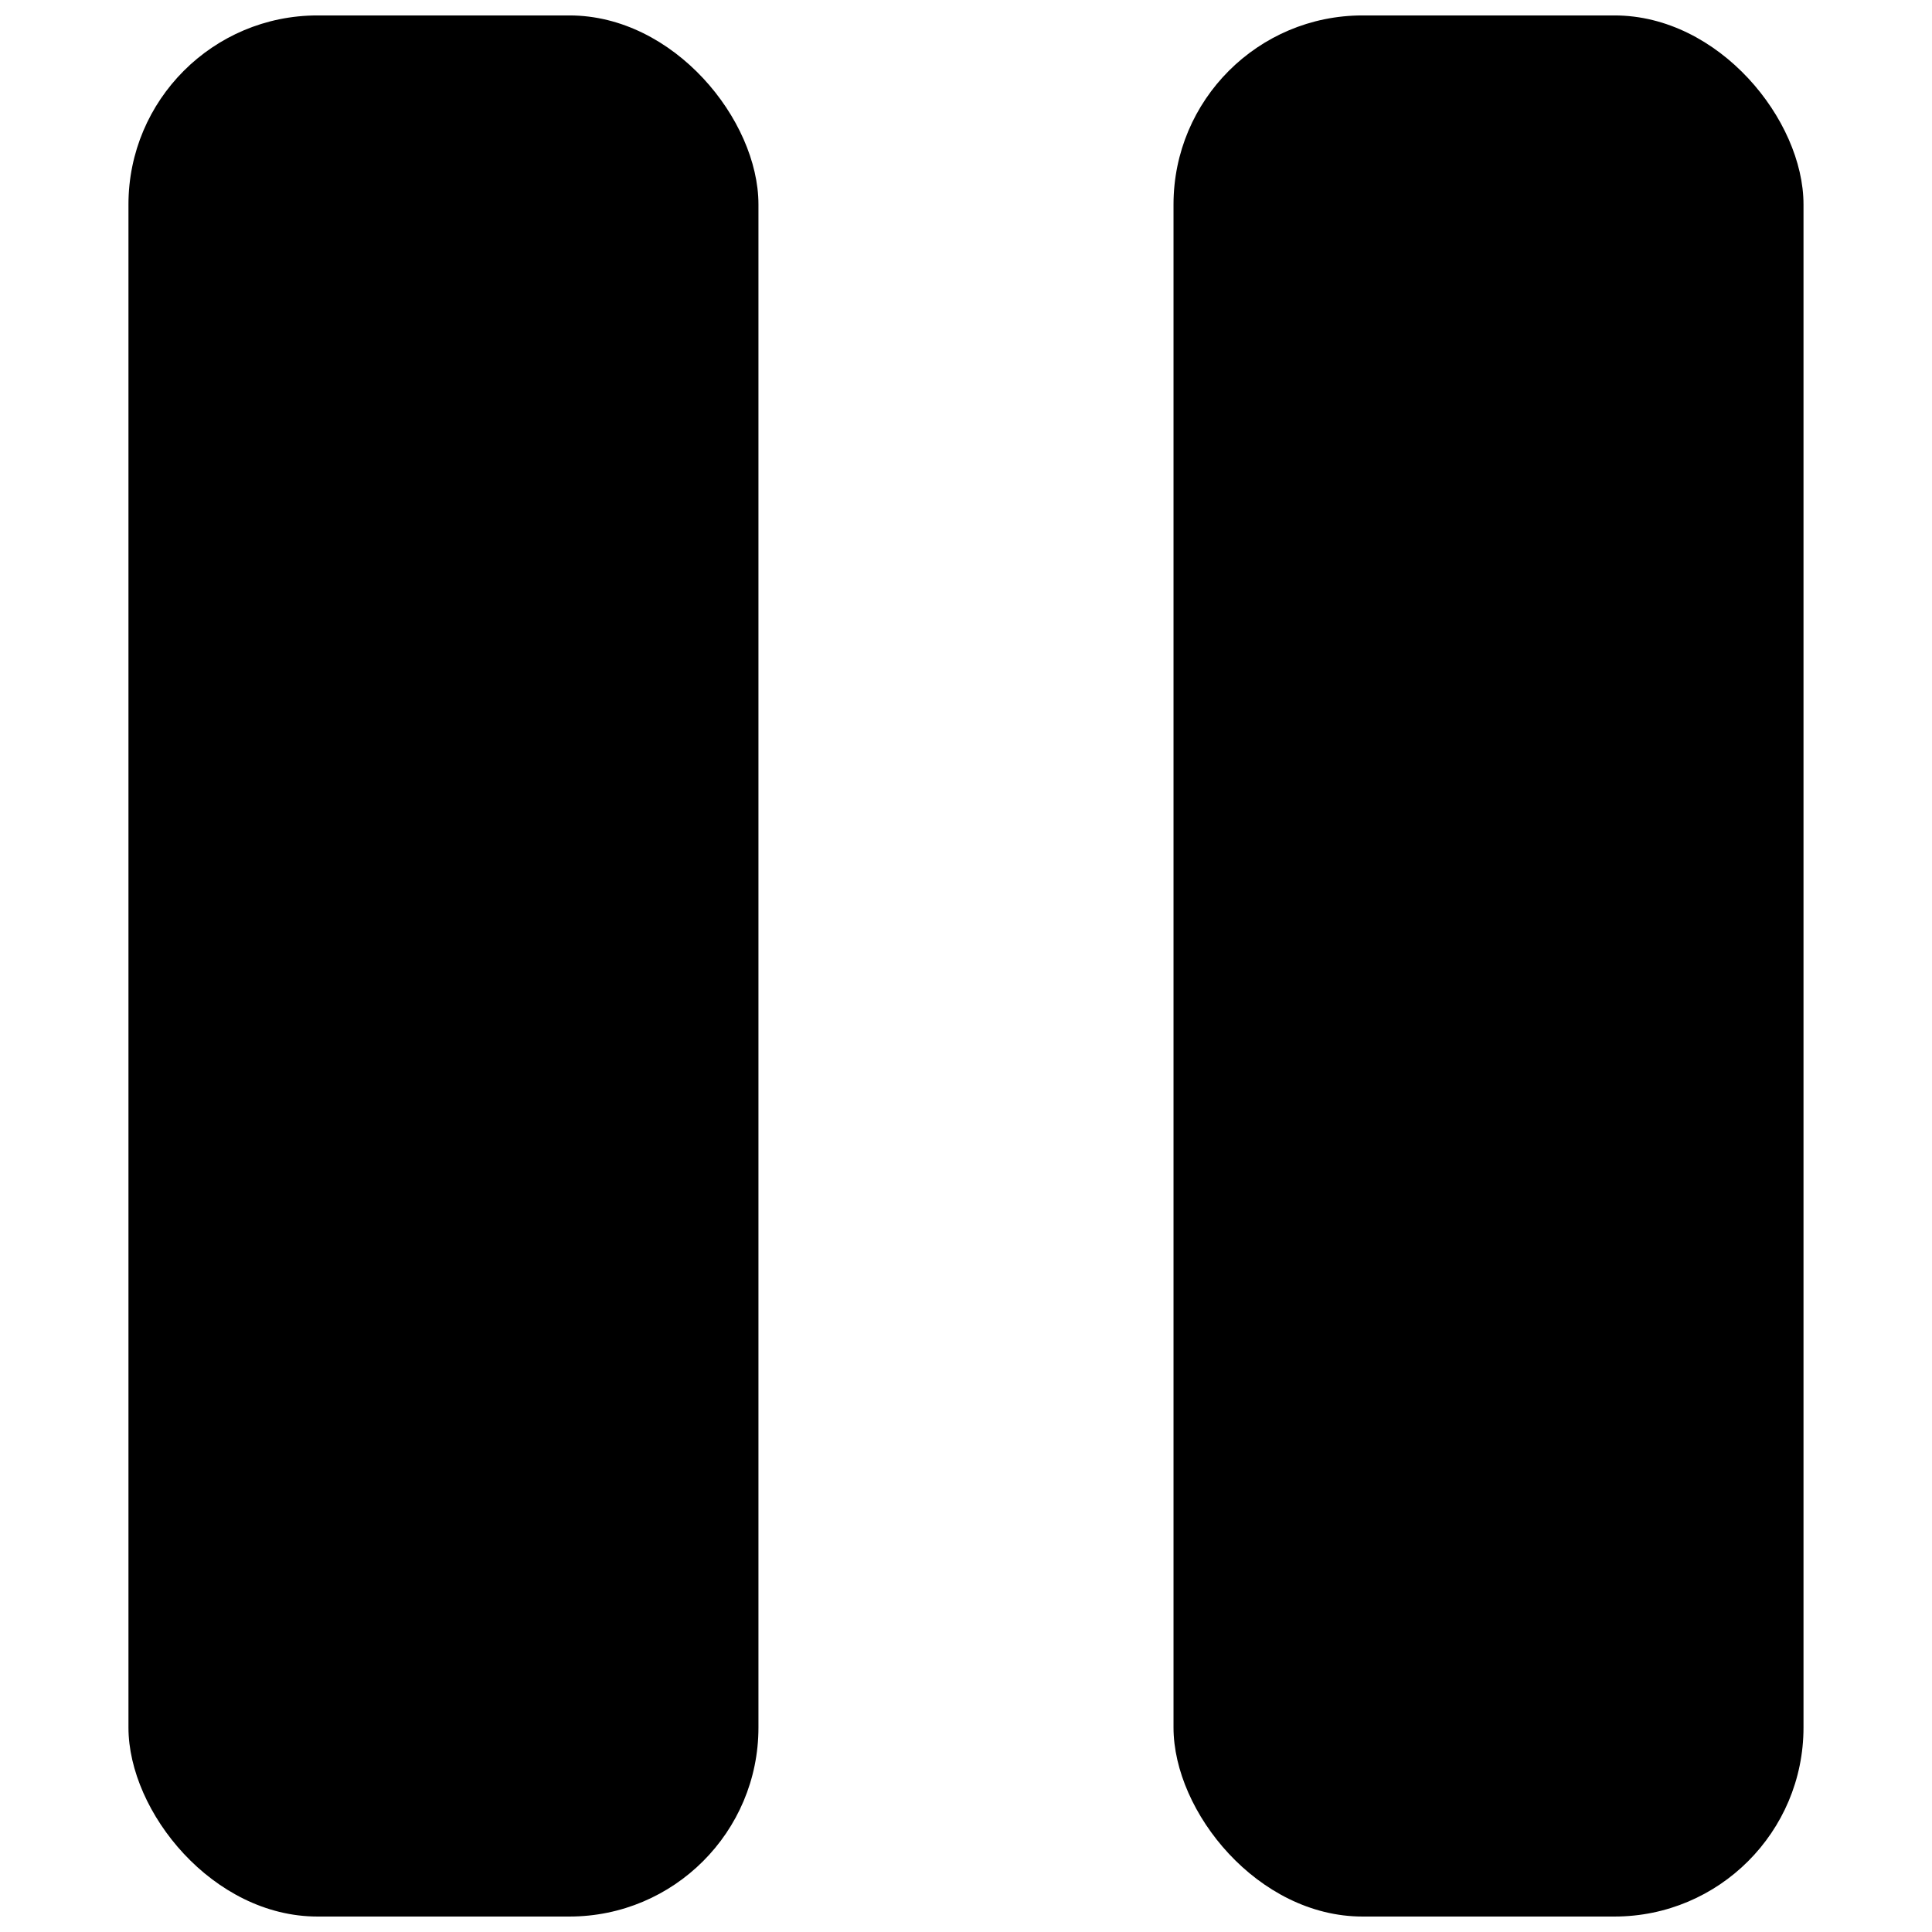
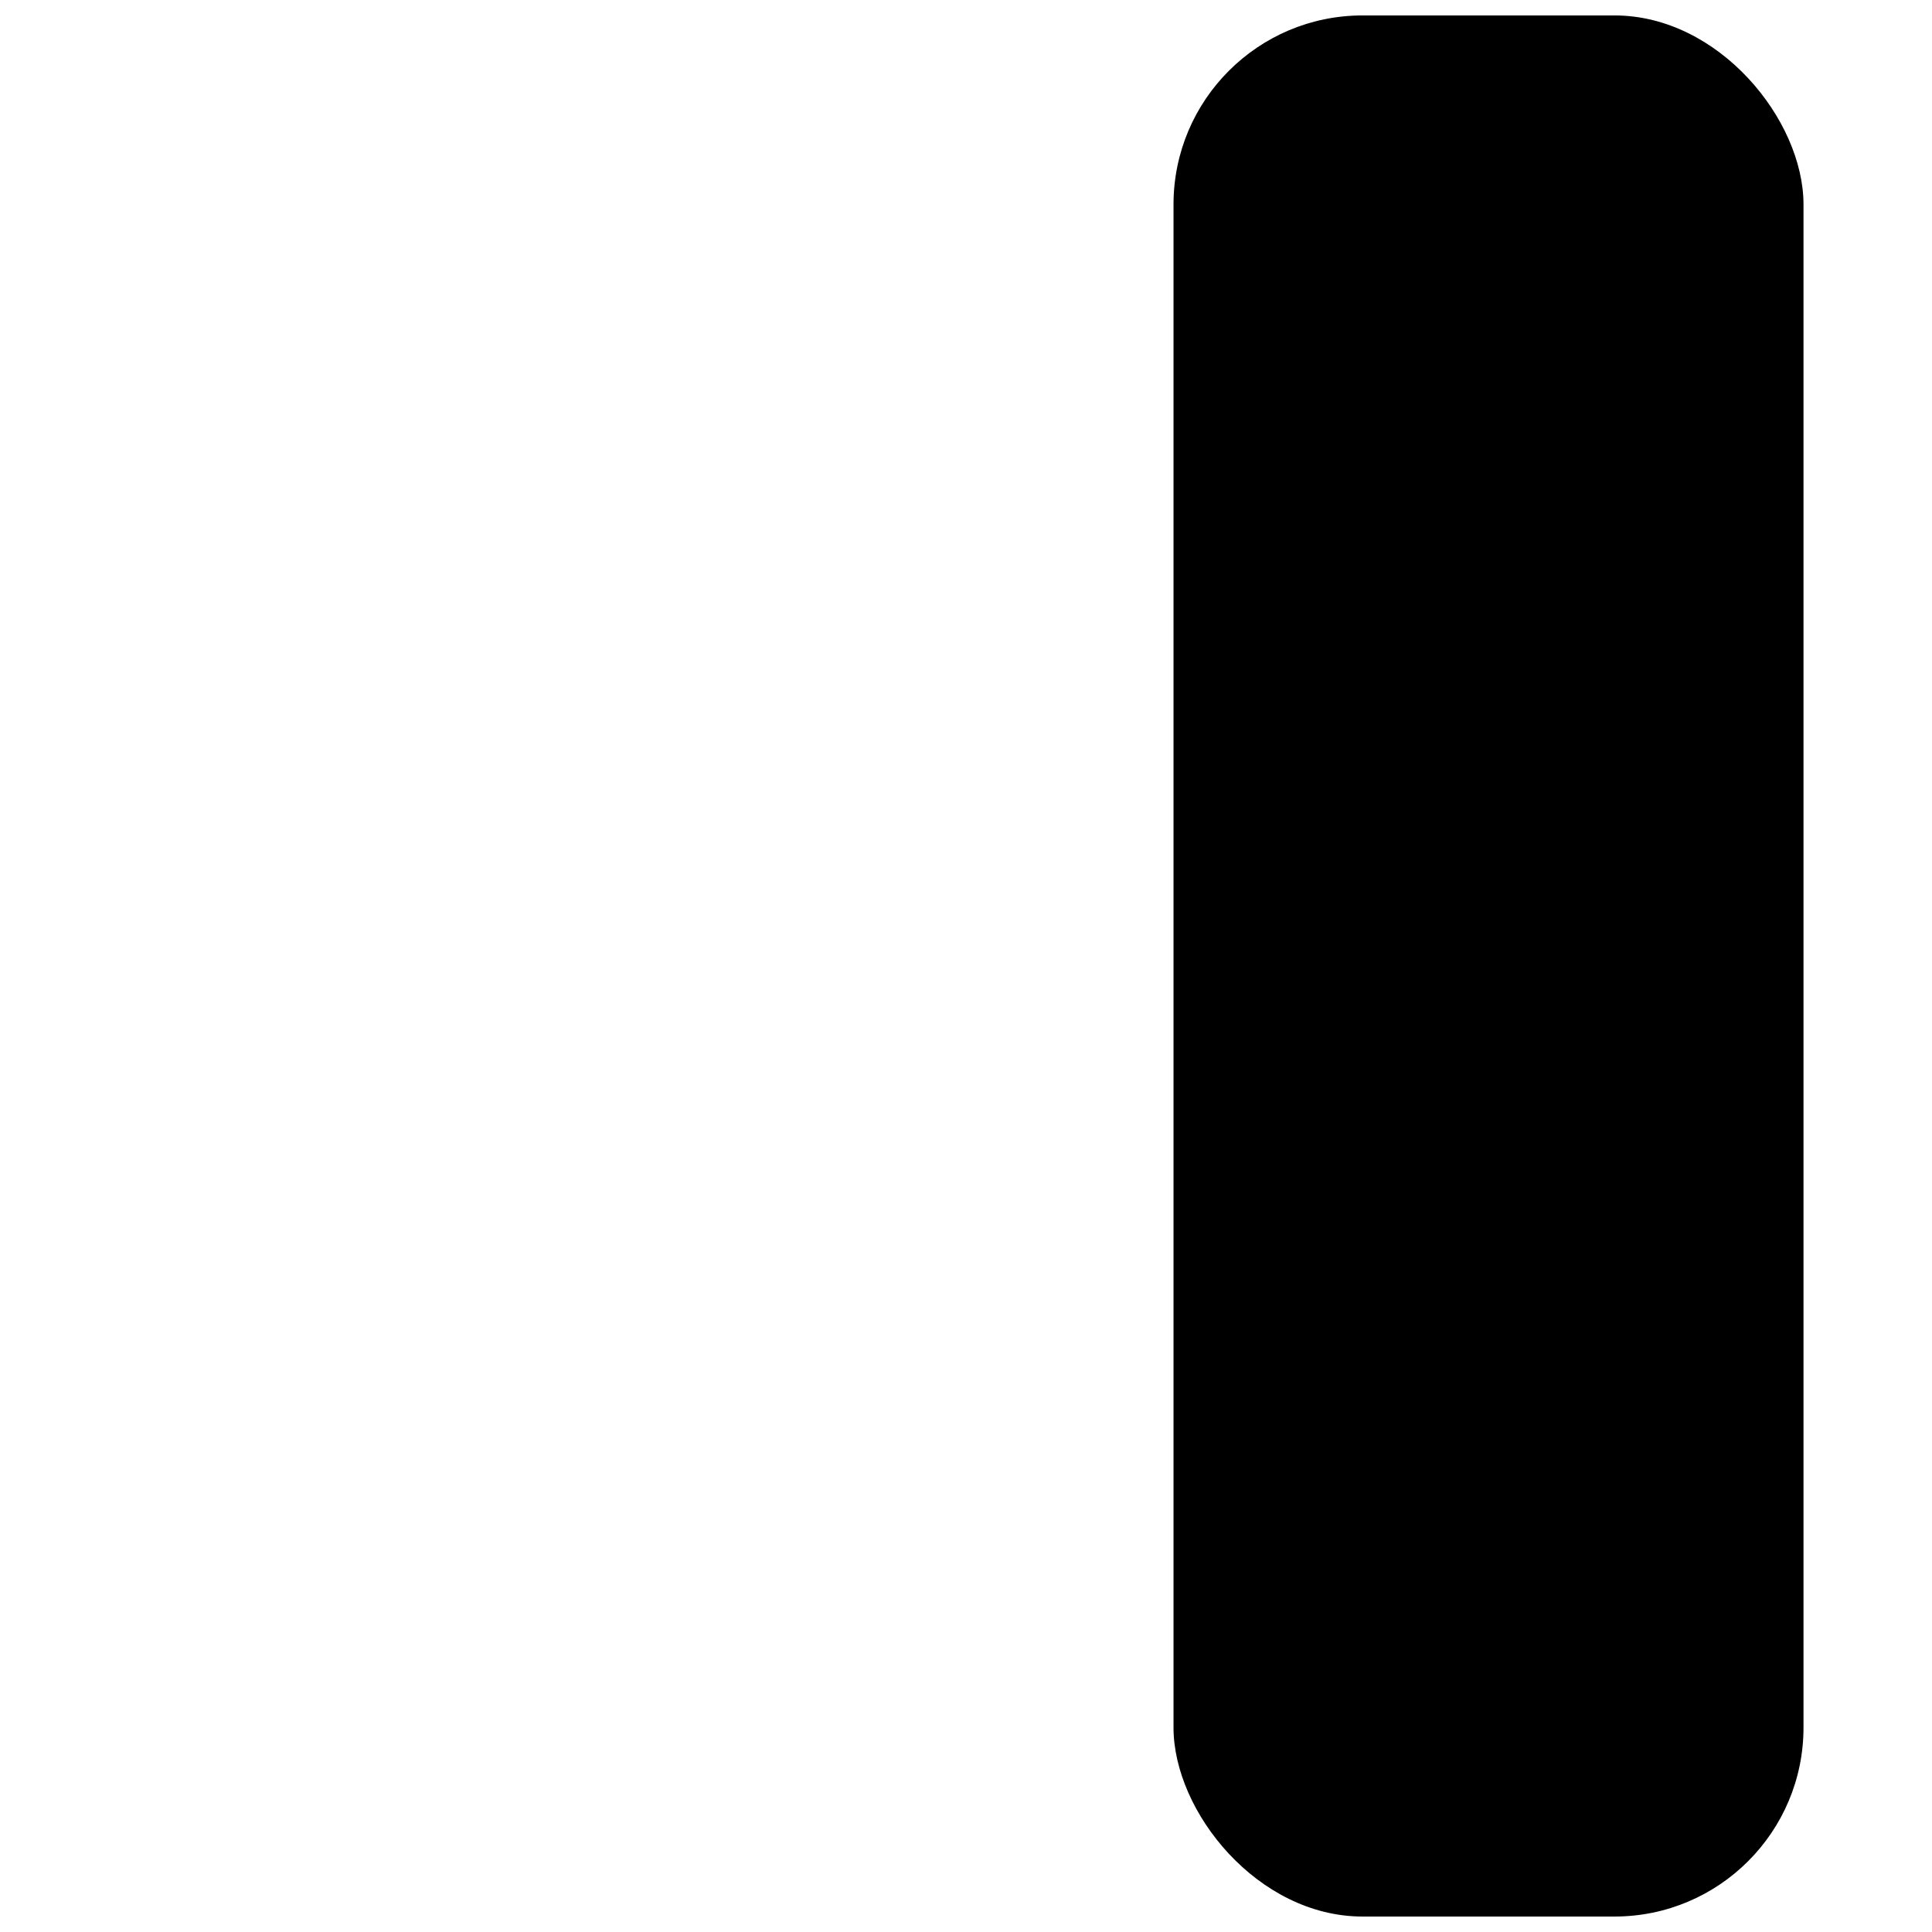
<svg xmlns="http://www.w3.org/2000/svg" width="800px" height="800px" version="1.1" viewBox="144 144 512 512">
  <defs>
    <clipPath id="b">
      <path d="m178 148.09h167v503.81h-167z" />
    </clipPath>
    <clipPath id="a">
      <path d="m454 148.09h168v503.81h-168z" />
    </clipPath>
  </defs>
  <g>
    <g clip-path="url(#b)">
-       <path d="m228.13 148.09h66.781c27.66 0 50.086 27.66 50.086 50.086v403.64c0 27.66-22.426 50.086-50.086 50.086h-66.781c-27.66 0-50.086-27.66-50.086-50.086v-403.64c0-27.66 22.426-50.086 50.086-50.086z" fill-rule="evenodd" />
-     </g>
+       </g>
    <g clip-path="url(#a)">
      <path d="m505.08 148.09h66.781c27.66 0 50.086 27.66 50.086 50.086v403.64c0 27.66-22.426 50.086-50.086 50.086h-66.781c-27.66 0-50.086-27.66-50.086-50.086v-403.64c0-27.66 22.426-50.086 50.086-50.086z" fill-rule="evenodd" />
    </g>
  </g>
</svg>